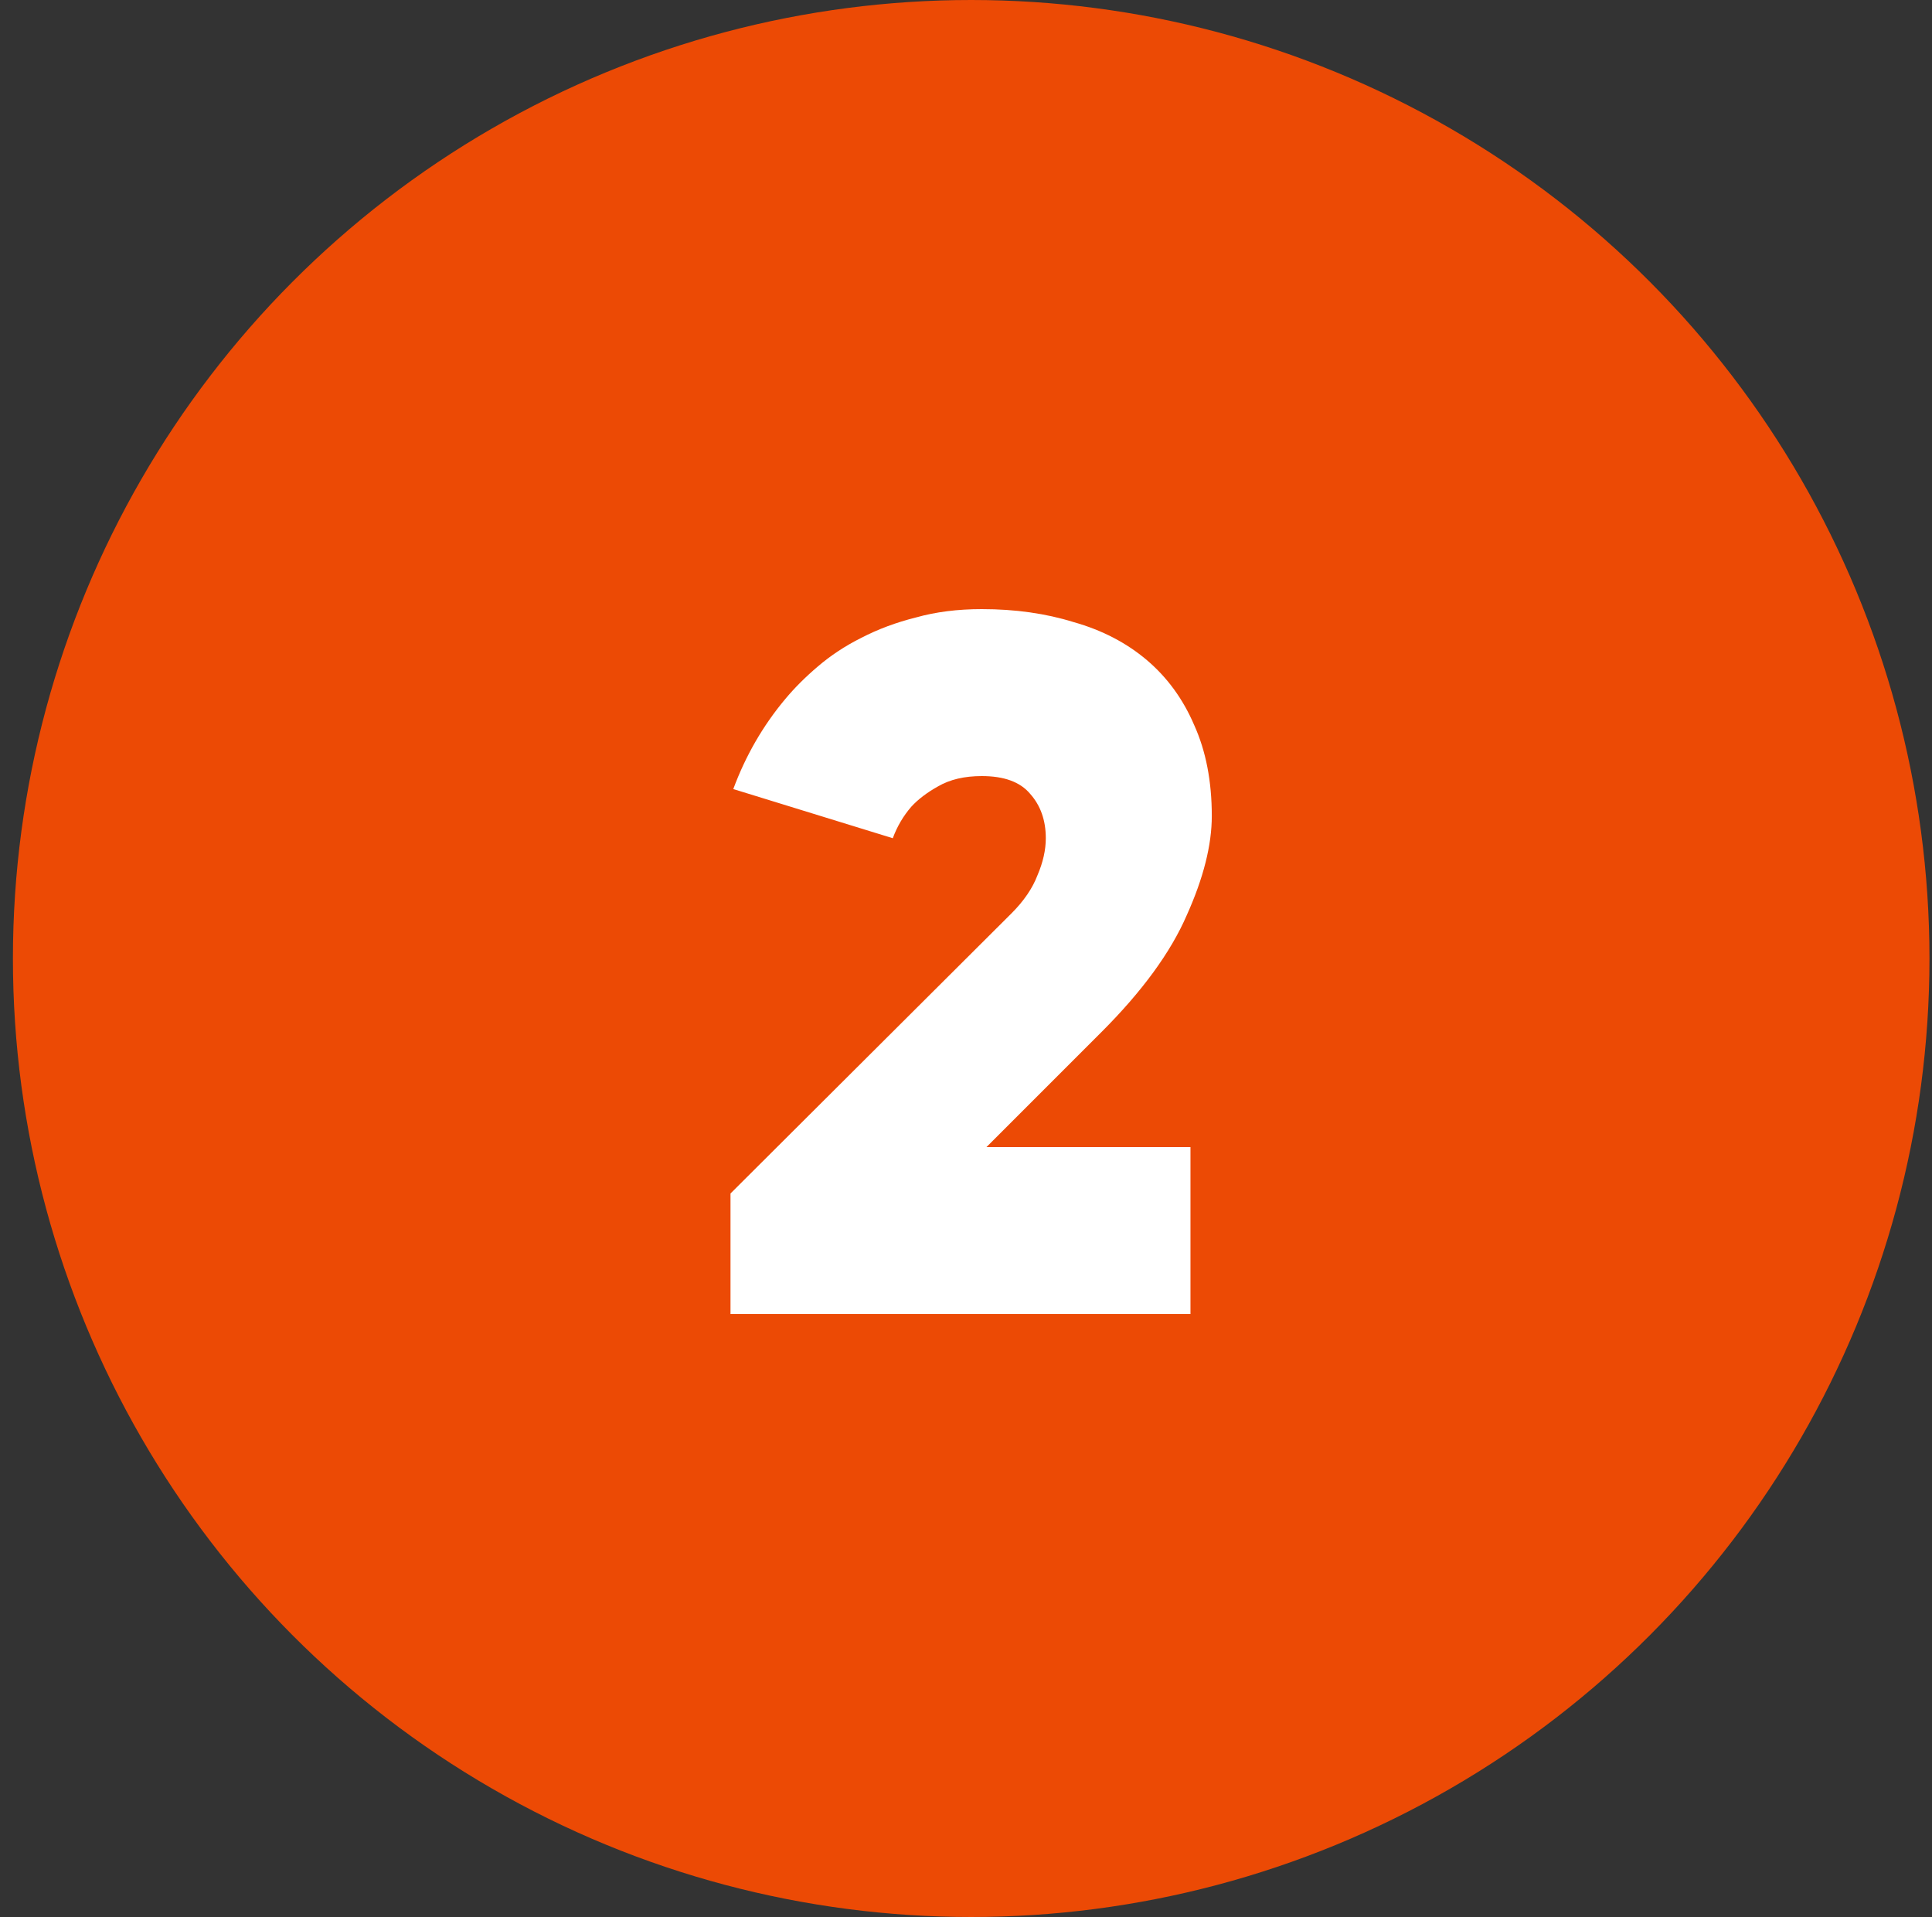
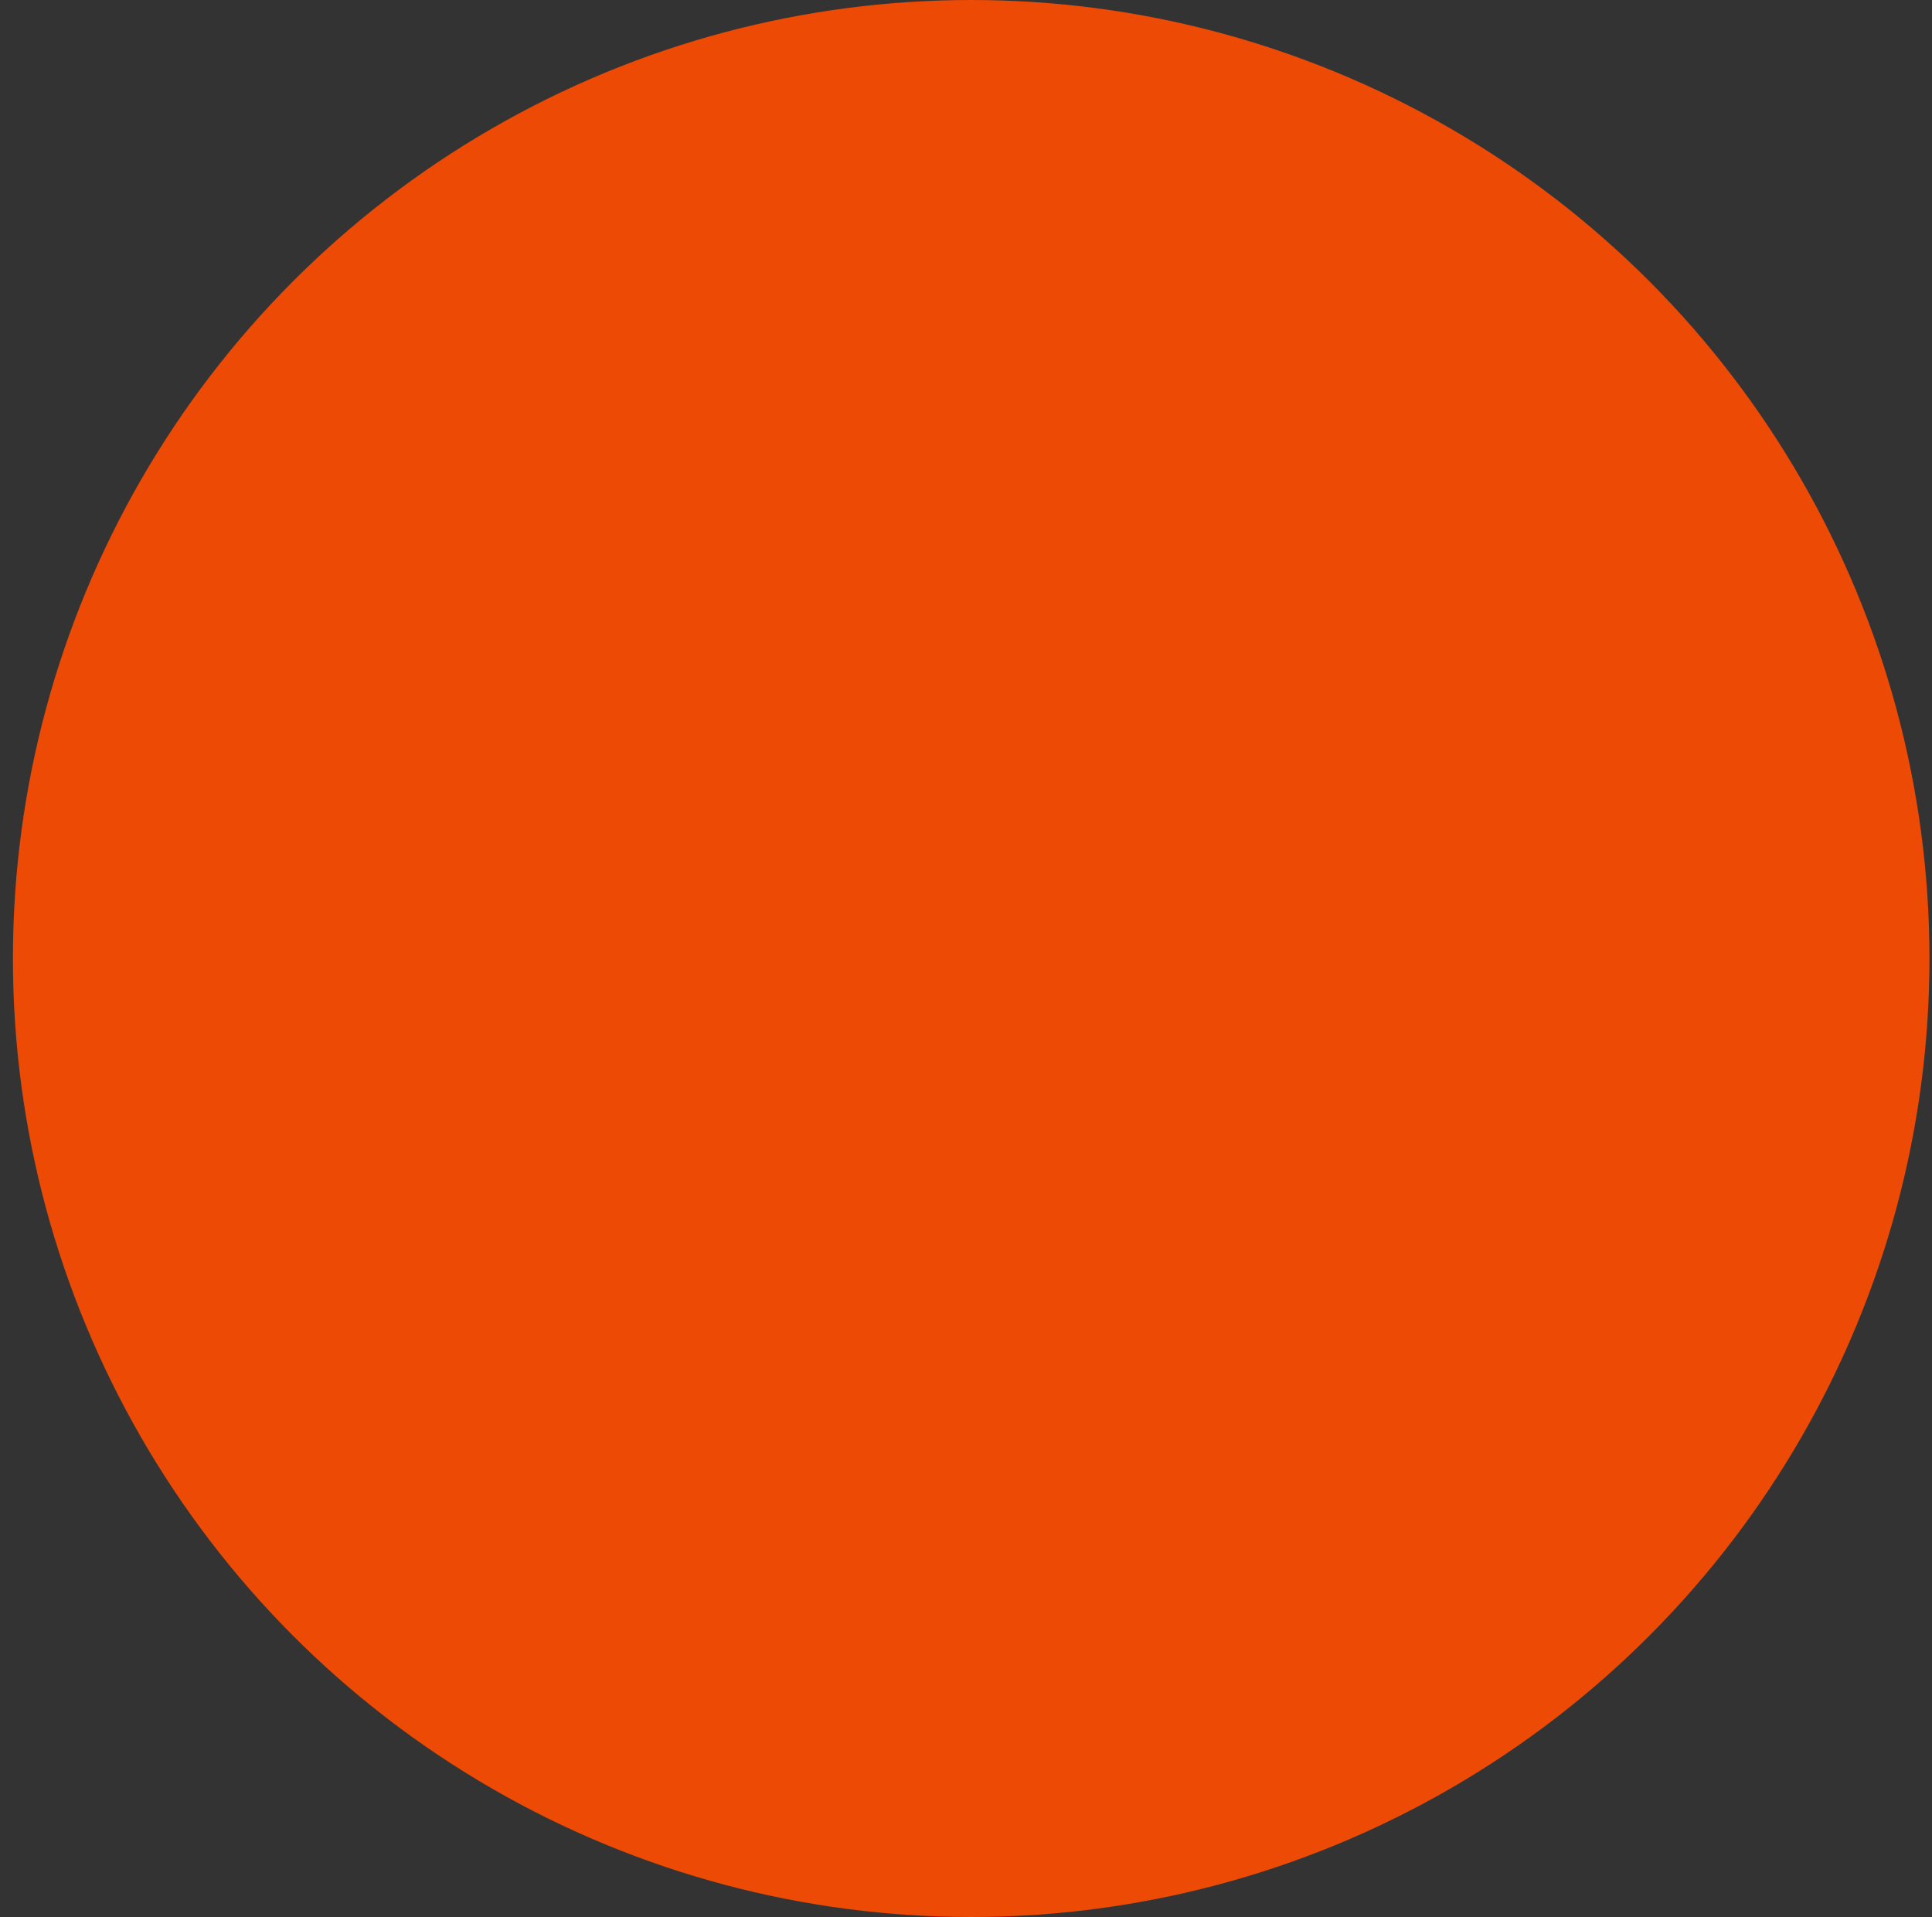
<svg xmlns="http://www.w3.org/2000/svg" width="125" height="124" viewBox="0 0 125 124" fill="none">
  <rect x="0" y="0" width="125" height="124" fill="#333333" stroke="none" />
  <circle cx="62.836" cy="62" r="62" fill="#EC4A05" />
-   <path d="M78.403 52.78C78.403 54.66 77.863 56.8 76.783 59.2C75.743 61.6 73.903 64.12 71.263 66.76L63.823 74.2H77.023V85H47.263V77.2L65.443 59.08C66.243 58.28 66.803 57.46 67.123 56.62C67.483 55.78 67.663 54.98 67.663 54.22C67.663 53.06 67.323 52.1 66.643 51.34C66.003 50.58 64.963 50.2 63.523 50.2C62.403 50.2 61.463 50.42 60.703 50.86C59.983 51.26 59.403 51.7 58.963 52.18C58.443 52.78 58.043 53.46 57.763 54.22L47.443 51.04C48.243 48.88 49.363 46.94 50.803 45.22C51.403 44.5 52.103 43.8 52.903 43.12C53.743 42.4 54.683 41.78 55.723 41.26C56.803 40.7 57.983 40.26 59.263 39.94C60.543 39.58 61.963 39.4 63.523 39.4C65.683 39.4 67.663 39.68 69.463 40.24C71.303 40.76 72.883 41.58 74.203 42.7C75.523 43.82 76.543 45.22 77.263 46.9C78.023 48.58 78.403 50.54 78.403 52.78Z" fill="white" />
</svg>